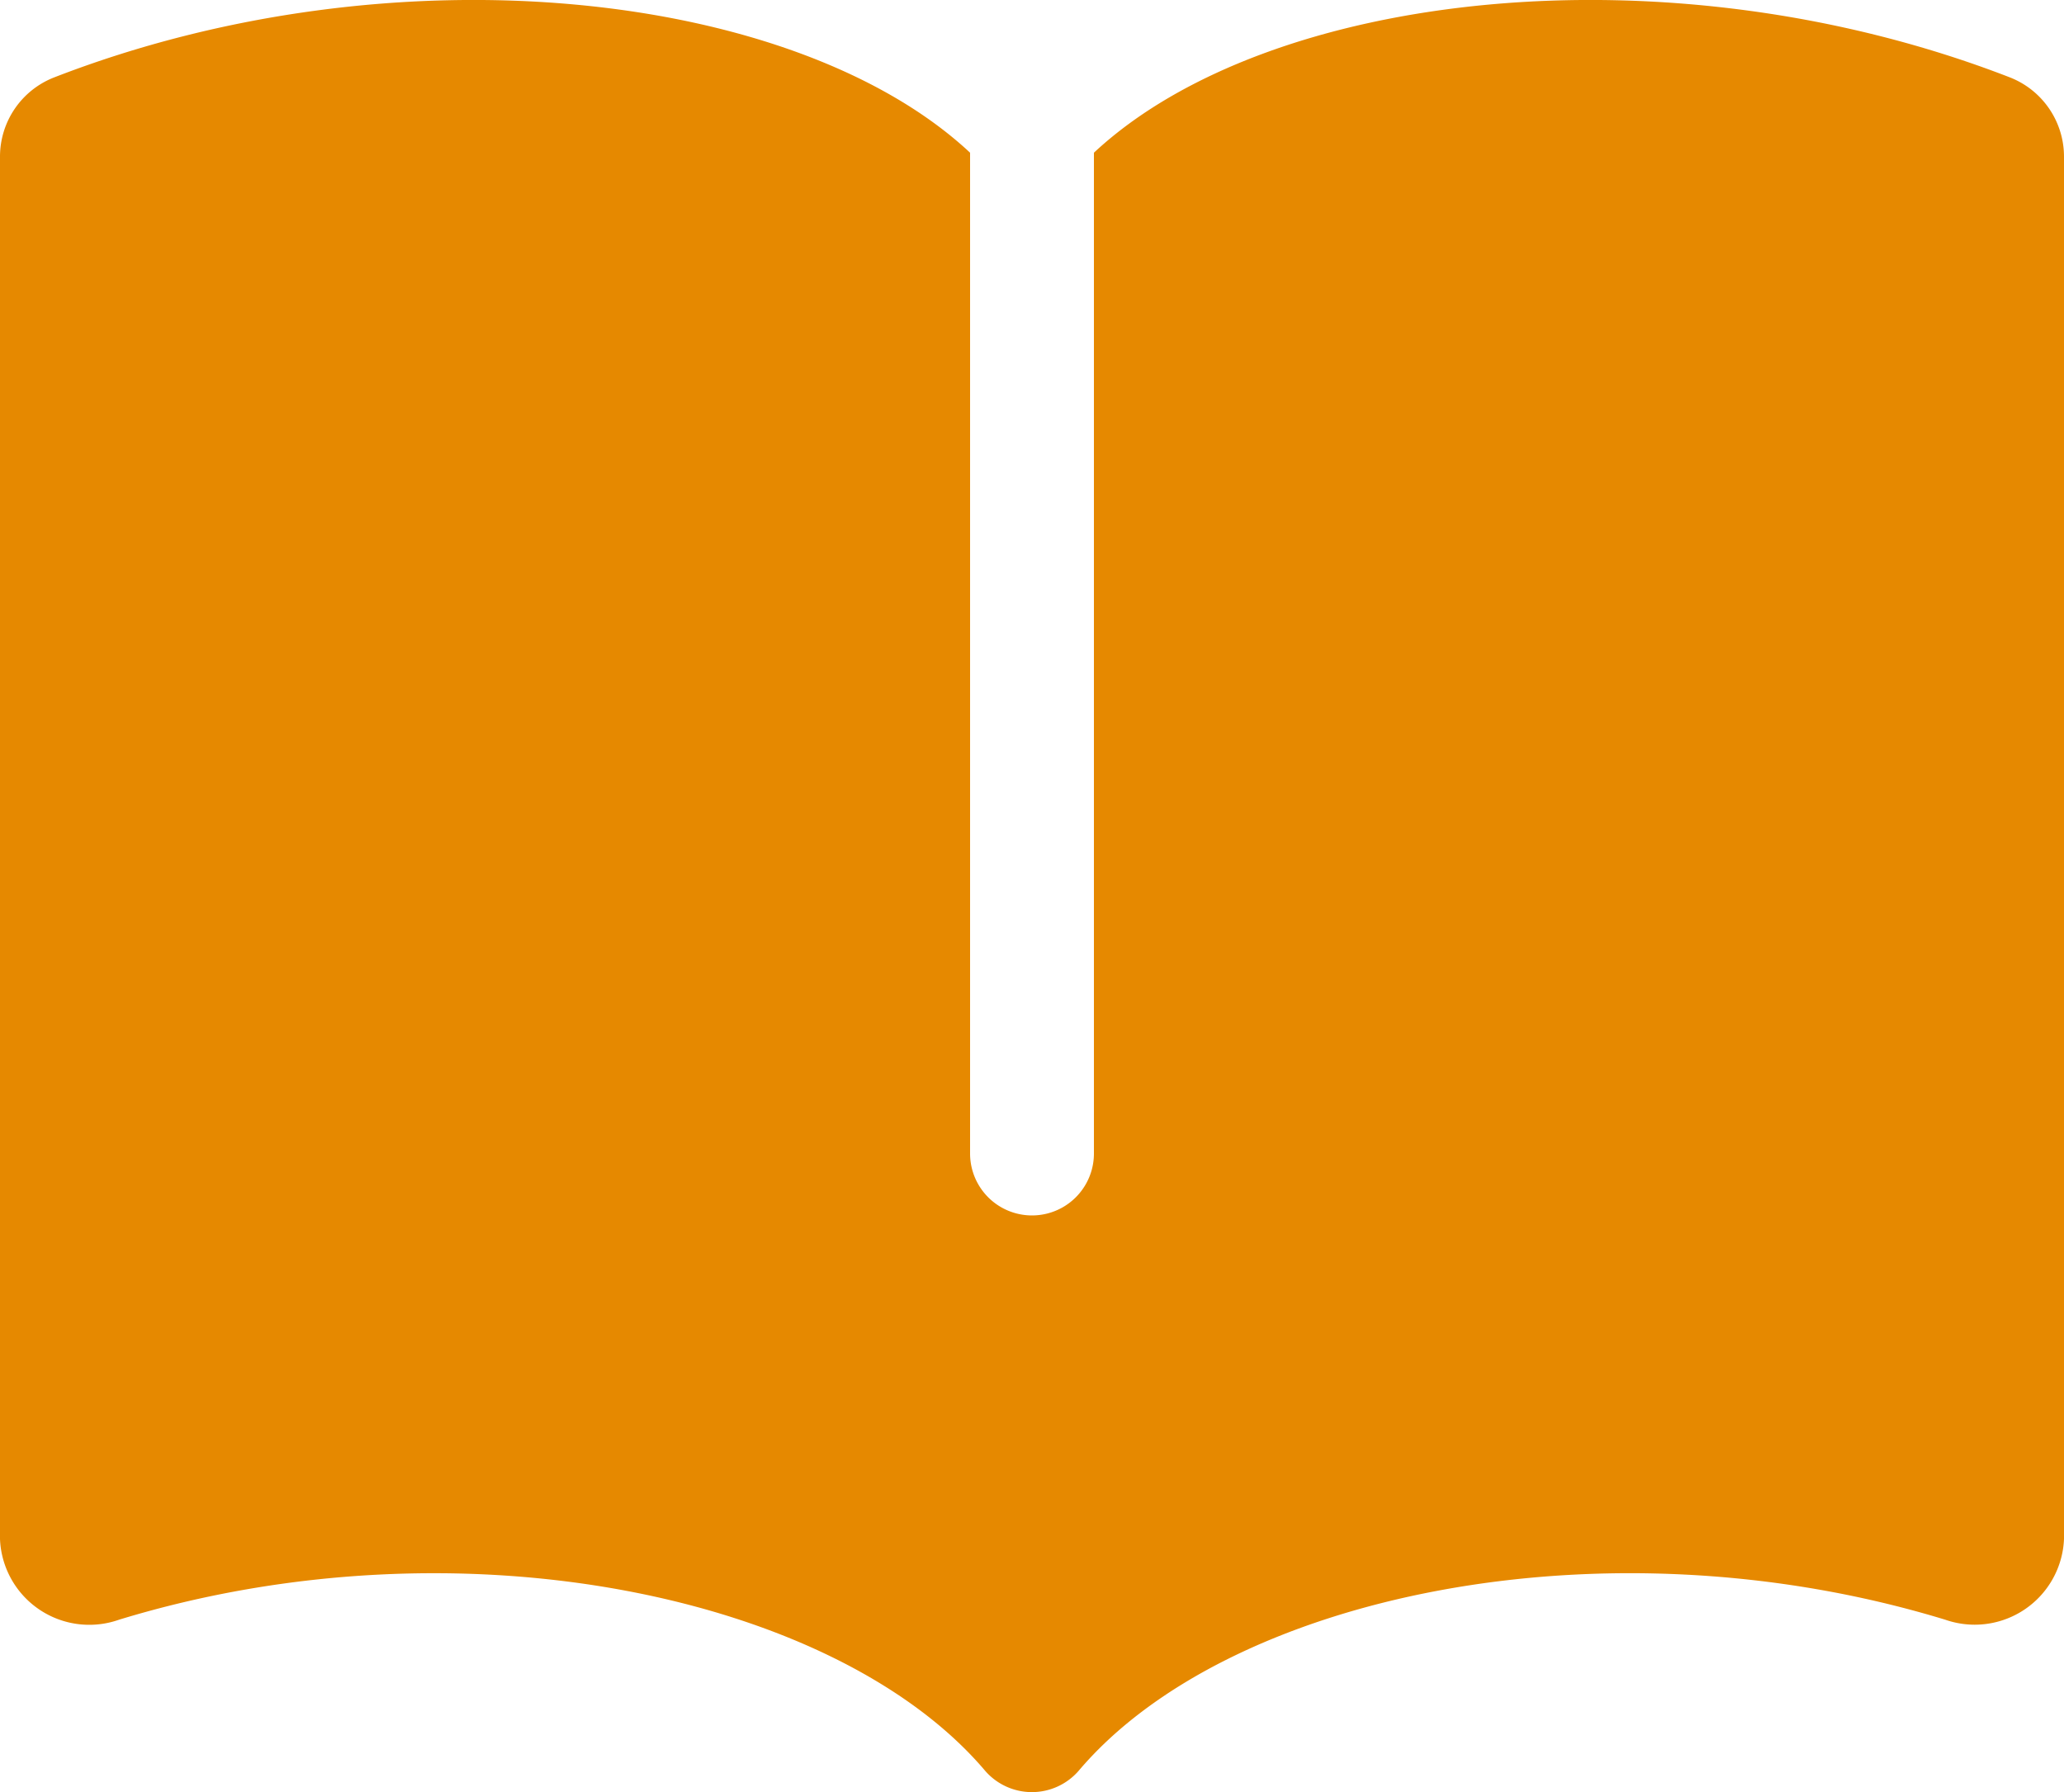
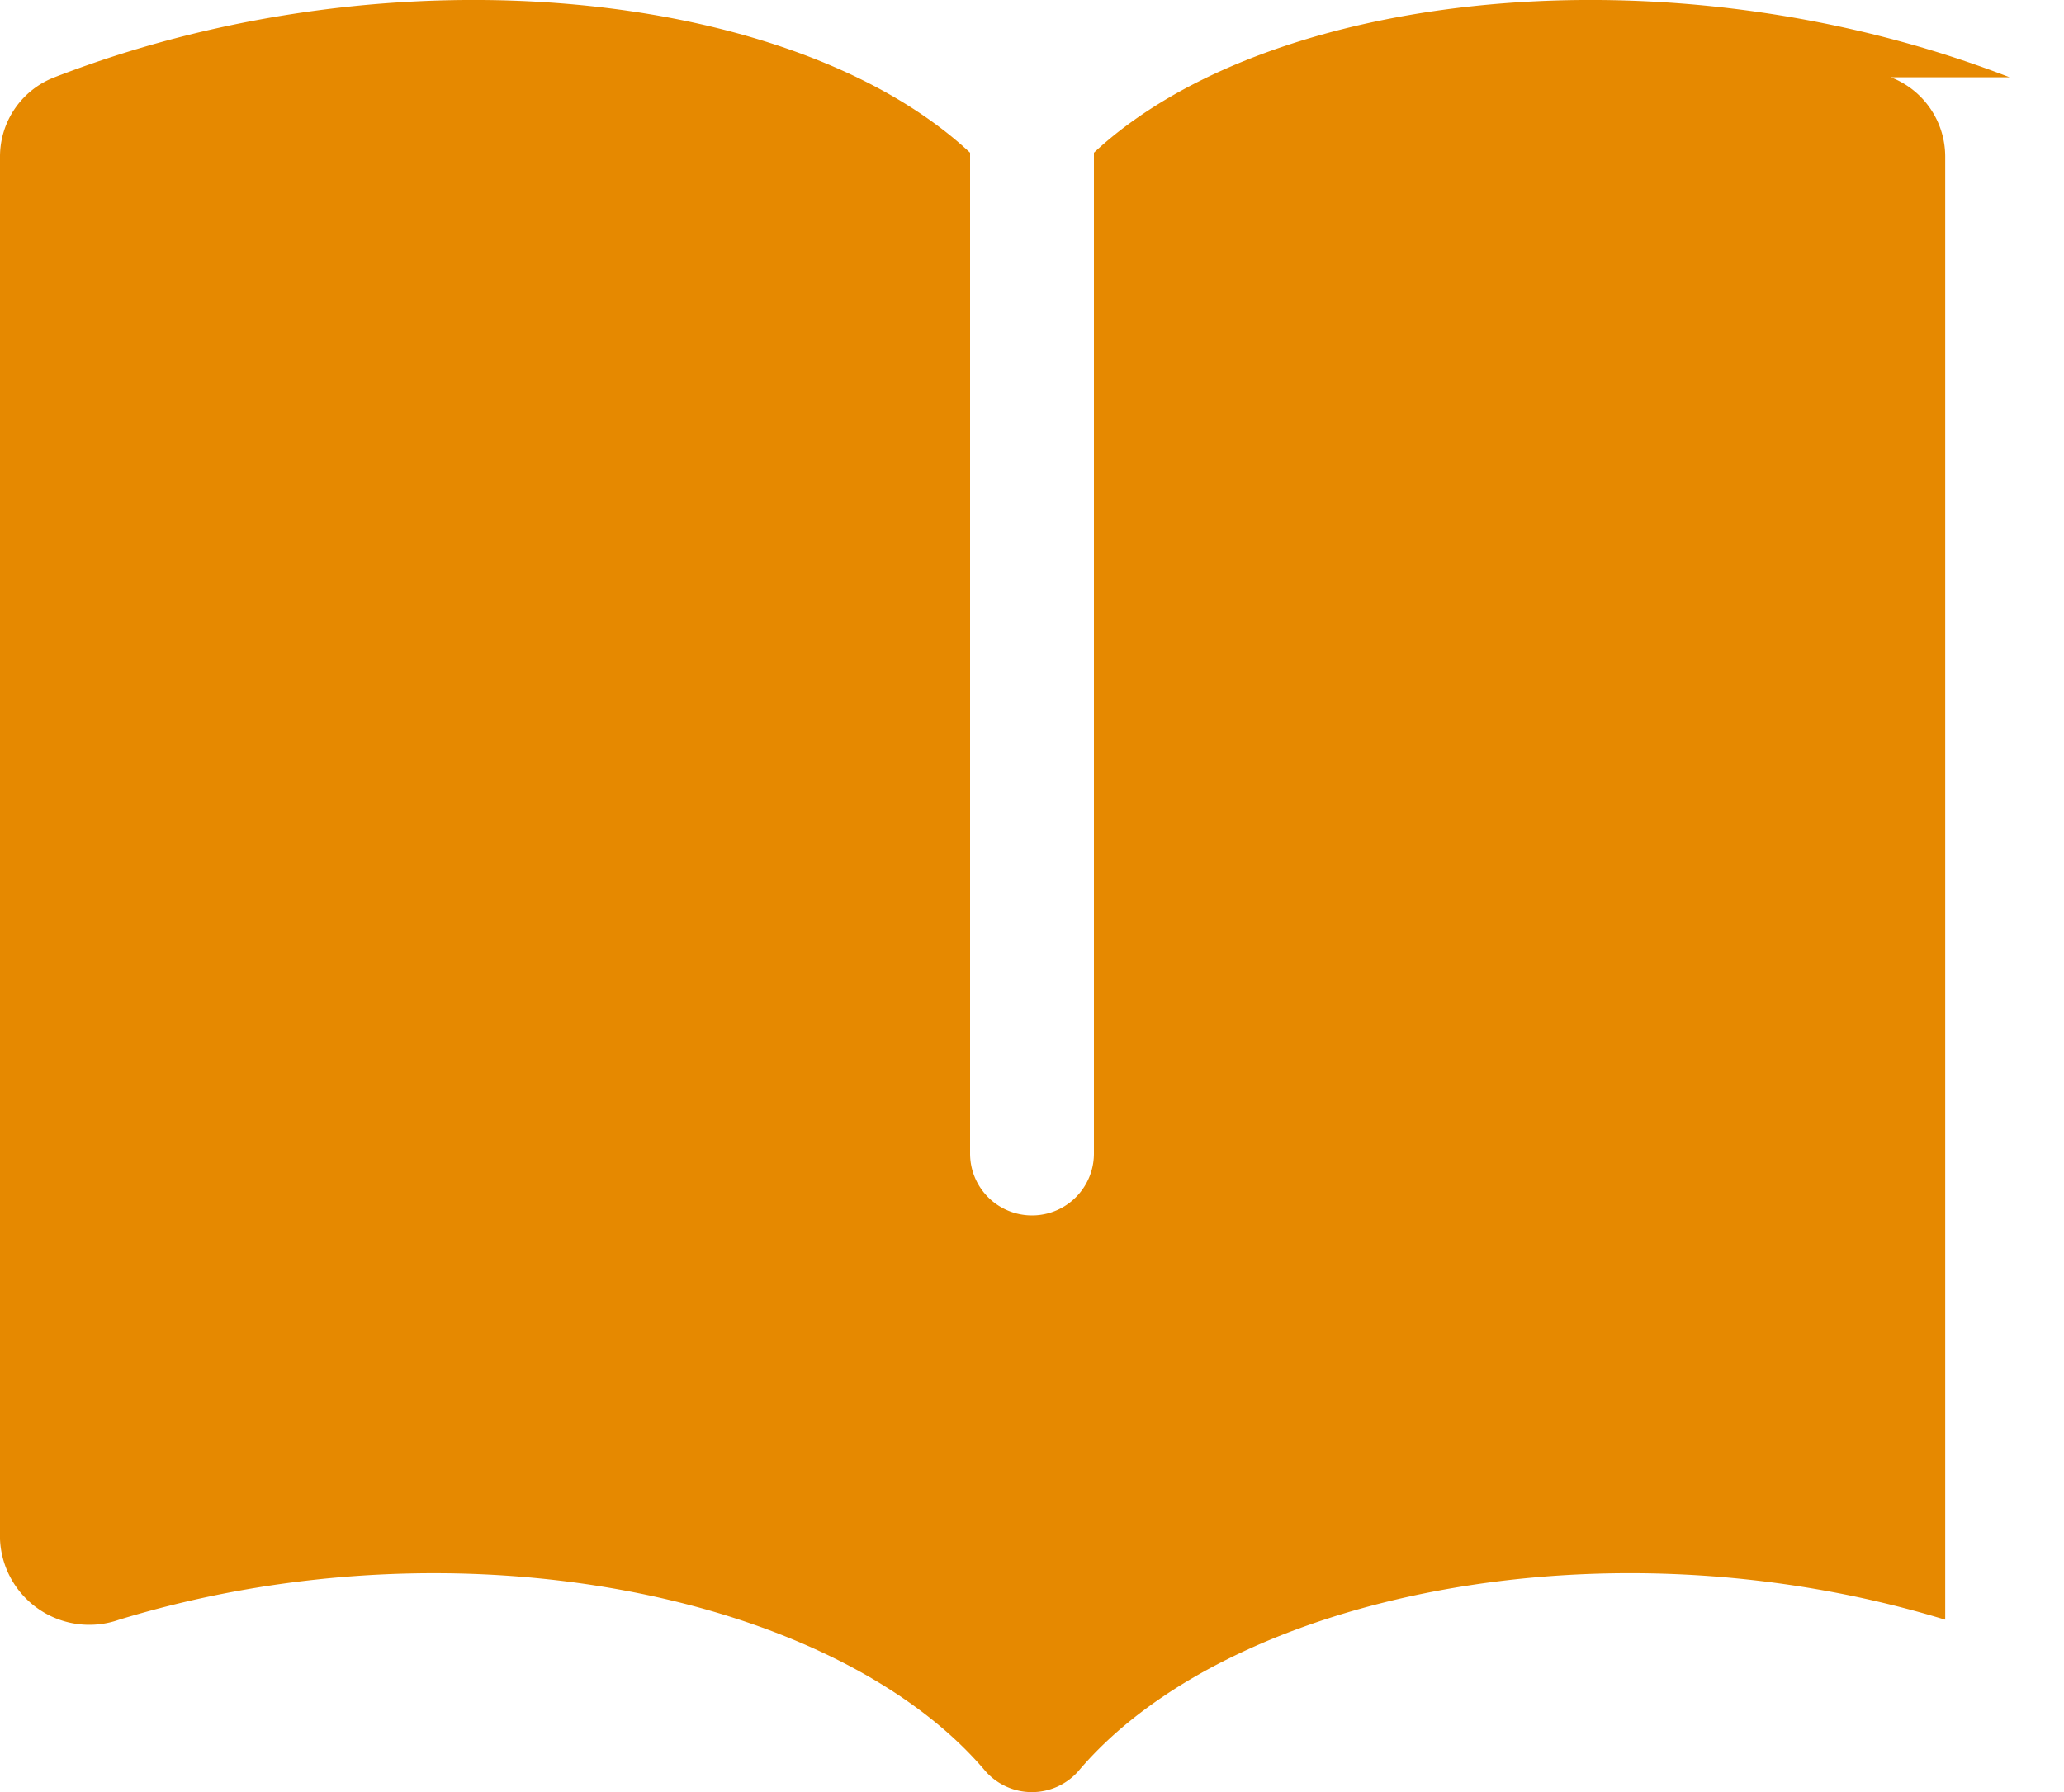
<svg xmlns="http://www.w3.org/2000/svg" width="20" height="17.368" viewBox="0 0 20 17.368">
-   <path id="Path_6326" data-name="Path 6326" d="M19.473.749C16.166-.533,12.285-.092,10.6,1.48v9.7a.6.6,0,1,1-1.2,0V1.48C7.716-.092,3.834-.533.528.749A.824.824,0,0,0,0,1.517v13.4a.866.866,0,0,0,1.154.781c3.311-1.012,6.959-.231,8.395,1.468a.6.6,0,0,0,.9,0c1.436-1.7,5.083-2.48,8.4-1.468A.866.866,0,0,0,20,14.916V1.517a.825.825,0,0,0-.527-.768" transform="translate(0 0)" fill="#e68900" />
+   <path id="Path_6326" data-name="Path 6326" d="M19.473.749C16.166-.533,12.285-.092,10.6,1.48v9.7a.6.6,0,1,1-1.2,0V1.48C7.716-.092,3.834-.533.528.749A.824.824,0,0,0,0,1.517v13.4a.866.866,0,0,0,1.154.781c3.311-1.012,6.959-.231,8.395,1.468a.6.6,0,0,0,.9,0c1.436-1.7,5.083-2.48,8.4-1.468V1.517a.825.825,0,0,0-.527-.768" transform="translate(0 0)" fill="#e68900" />
</svg>